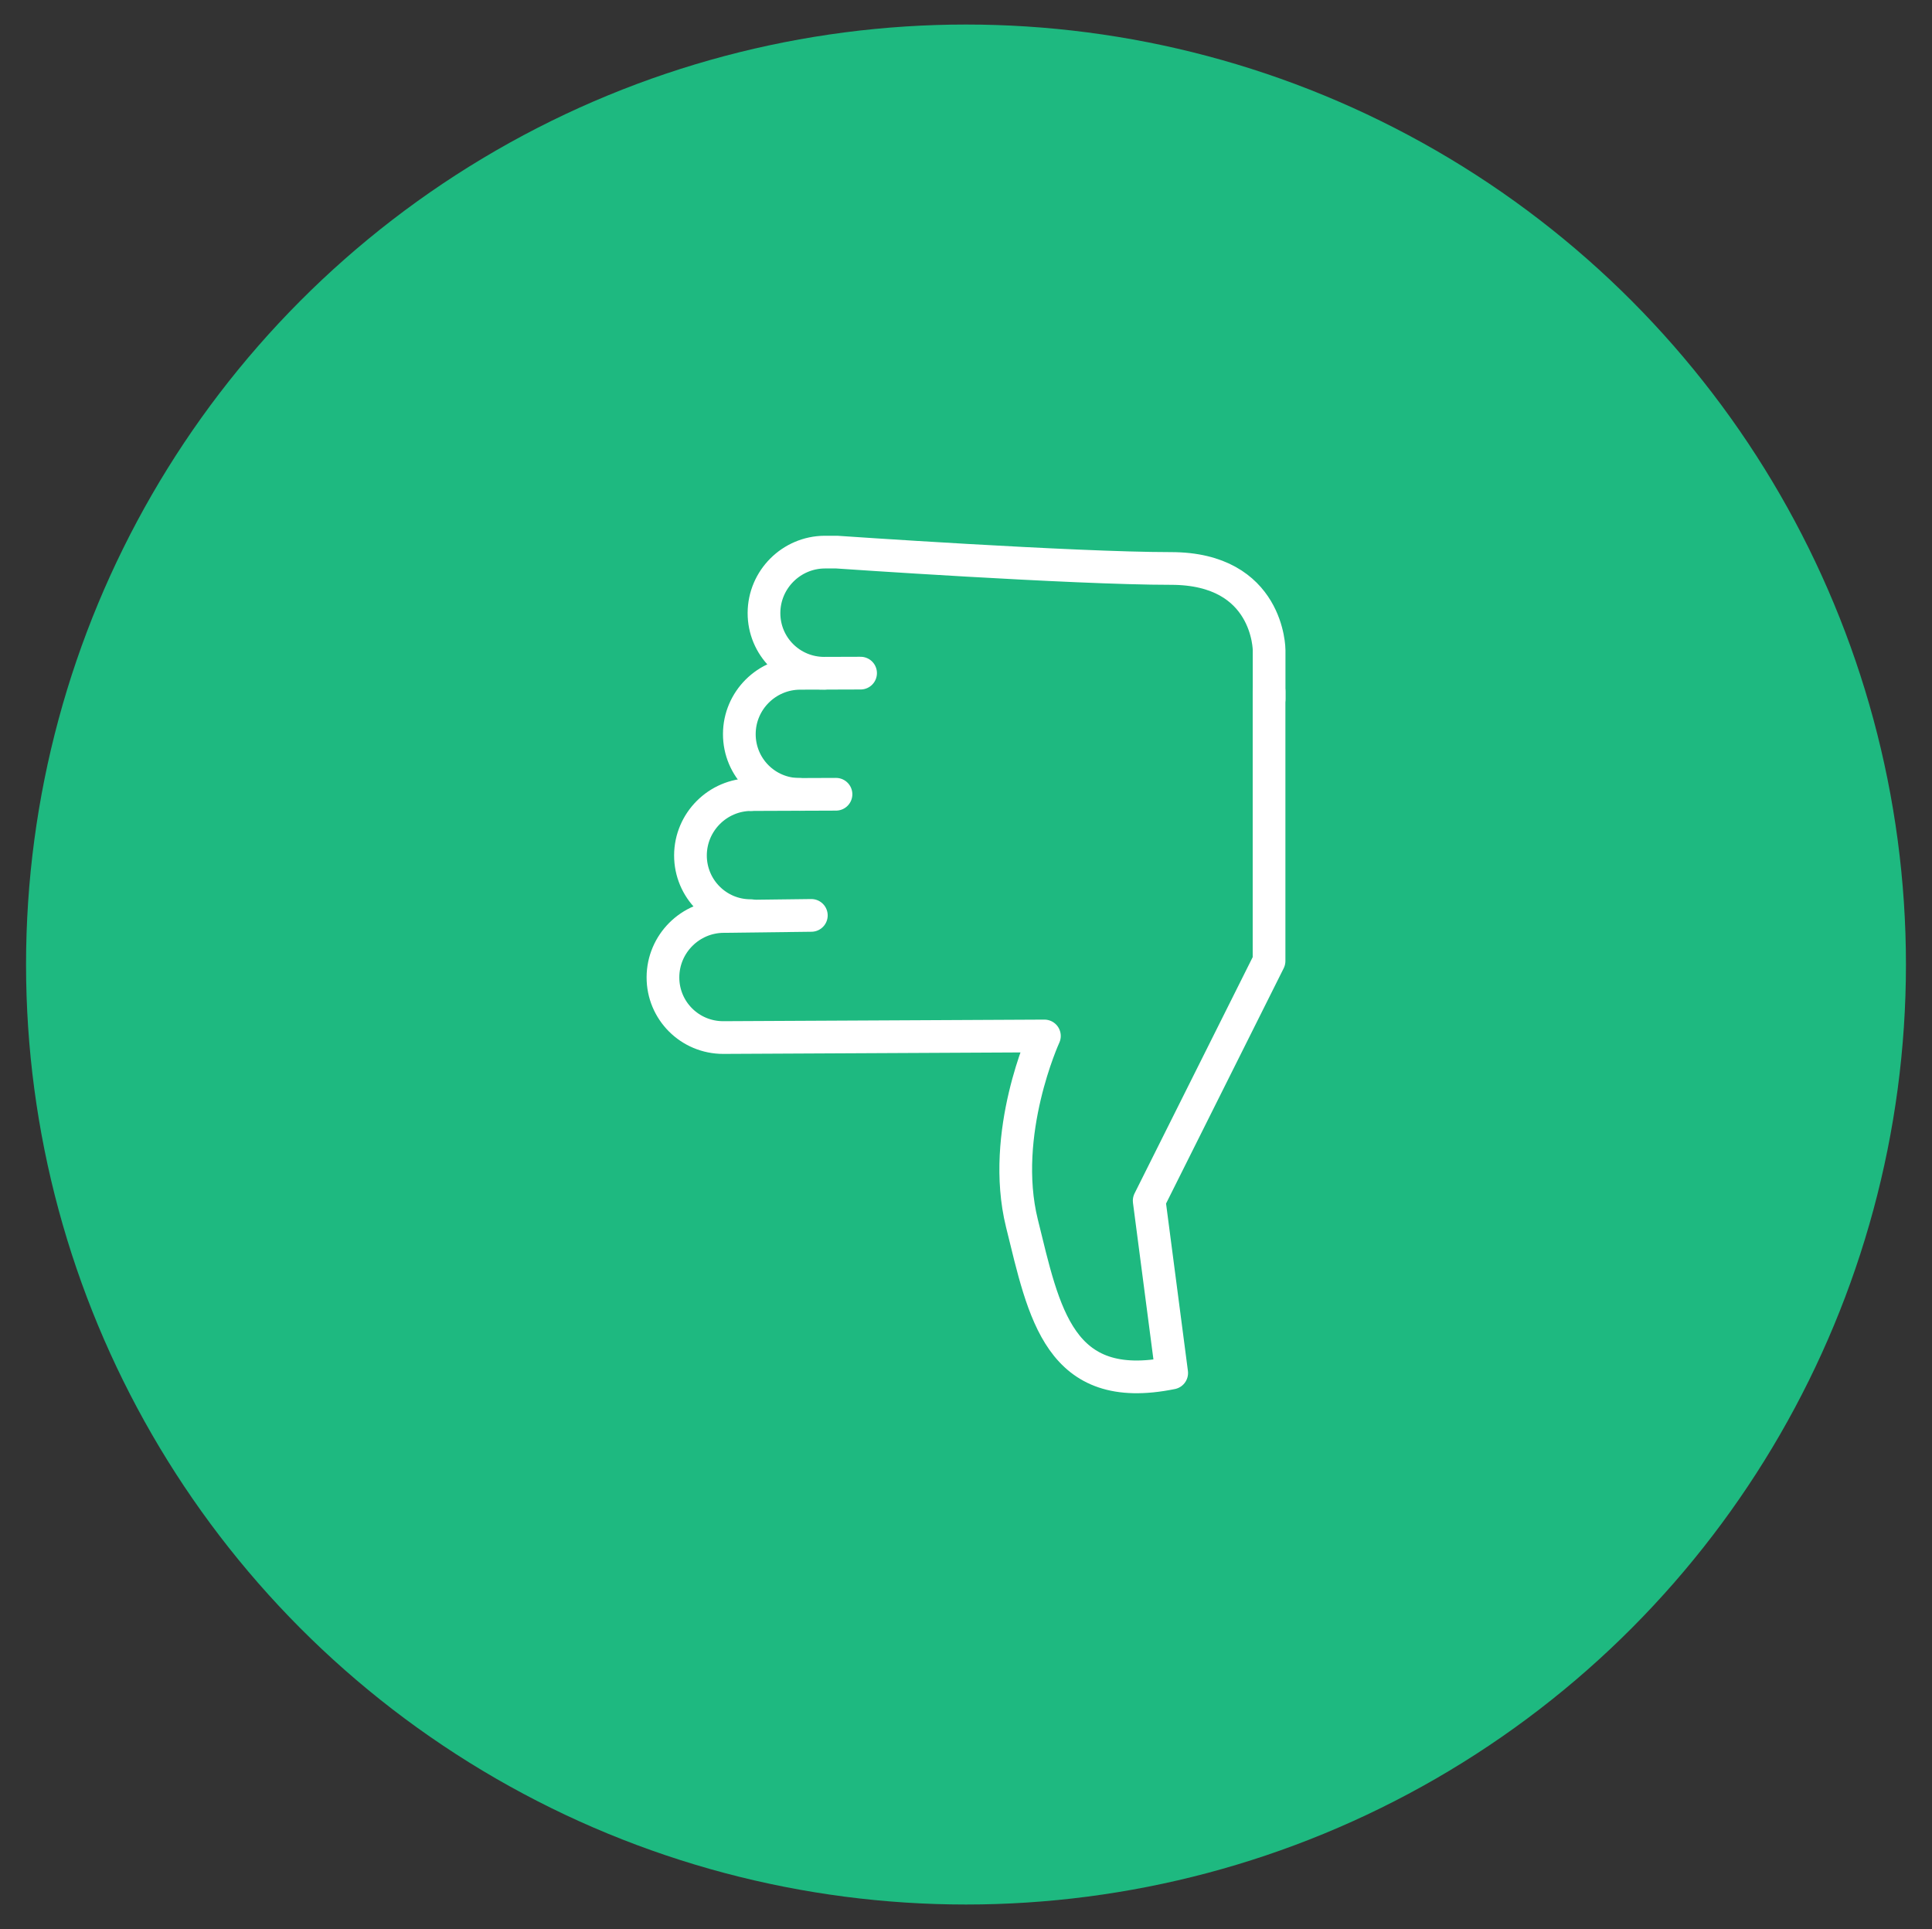
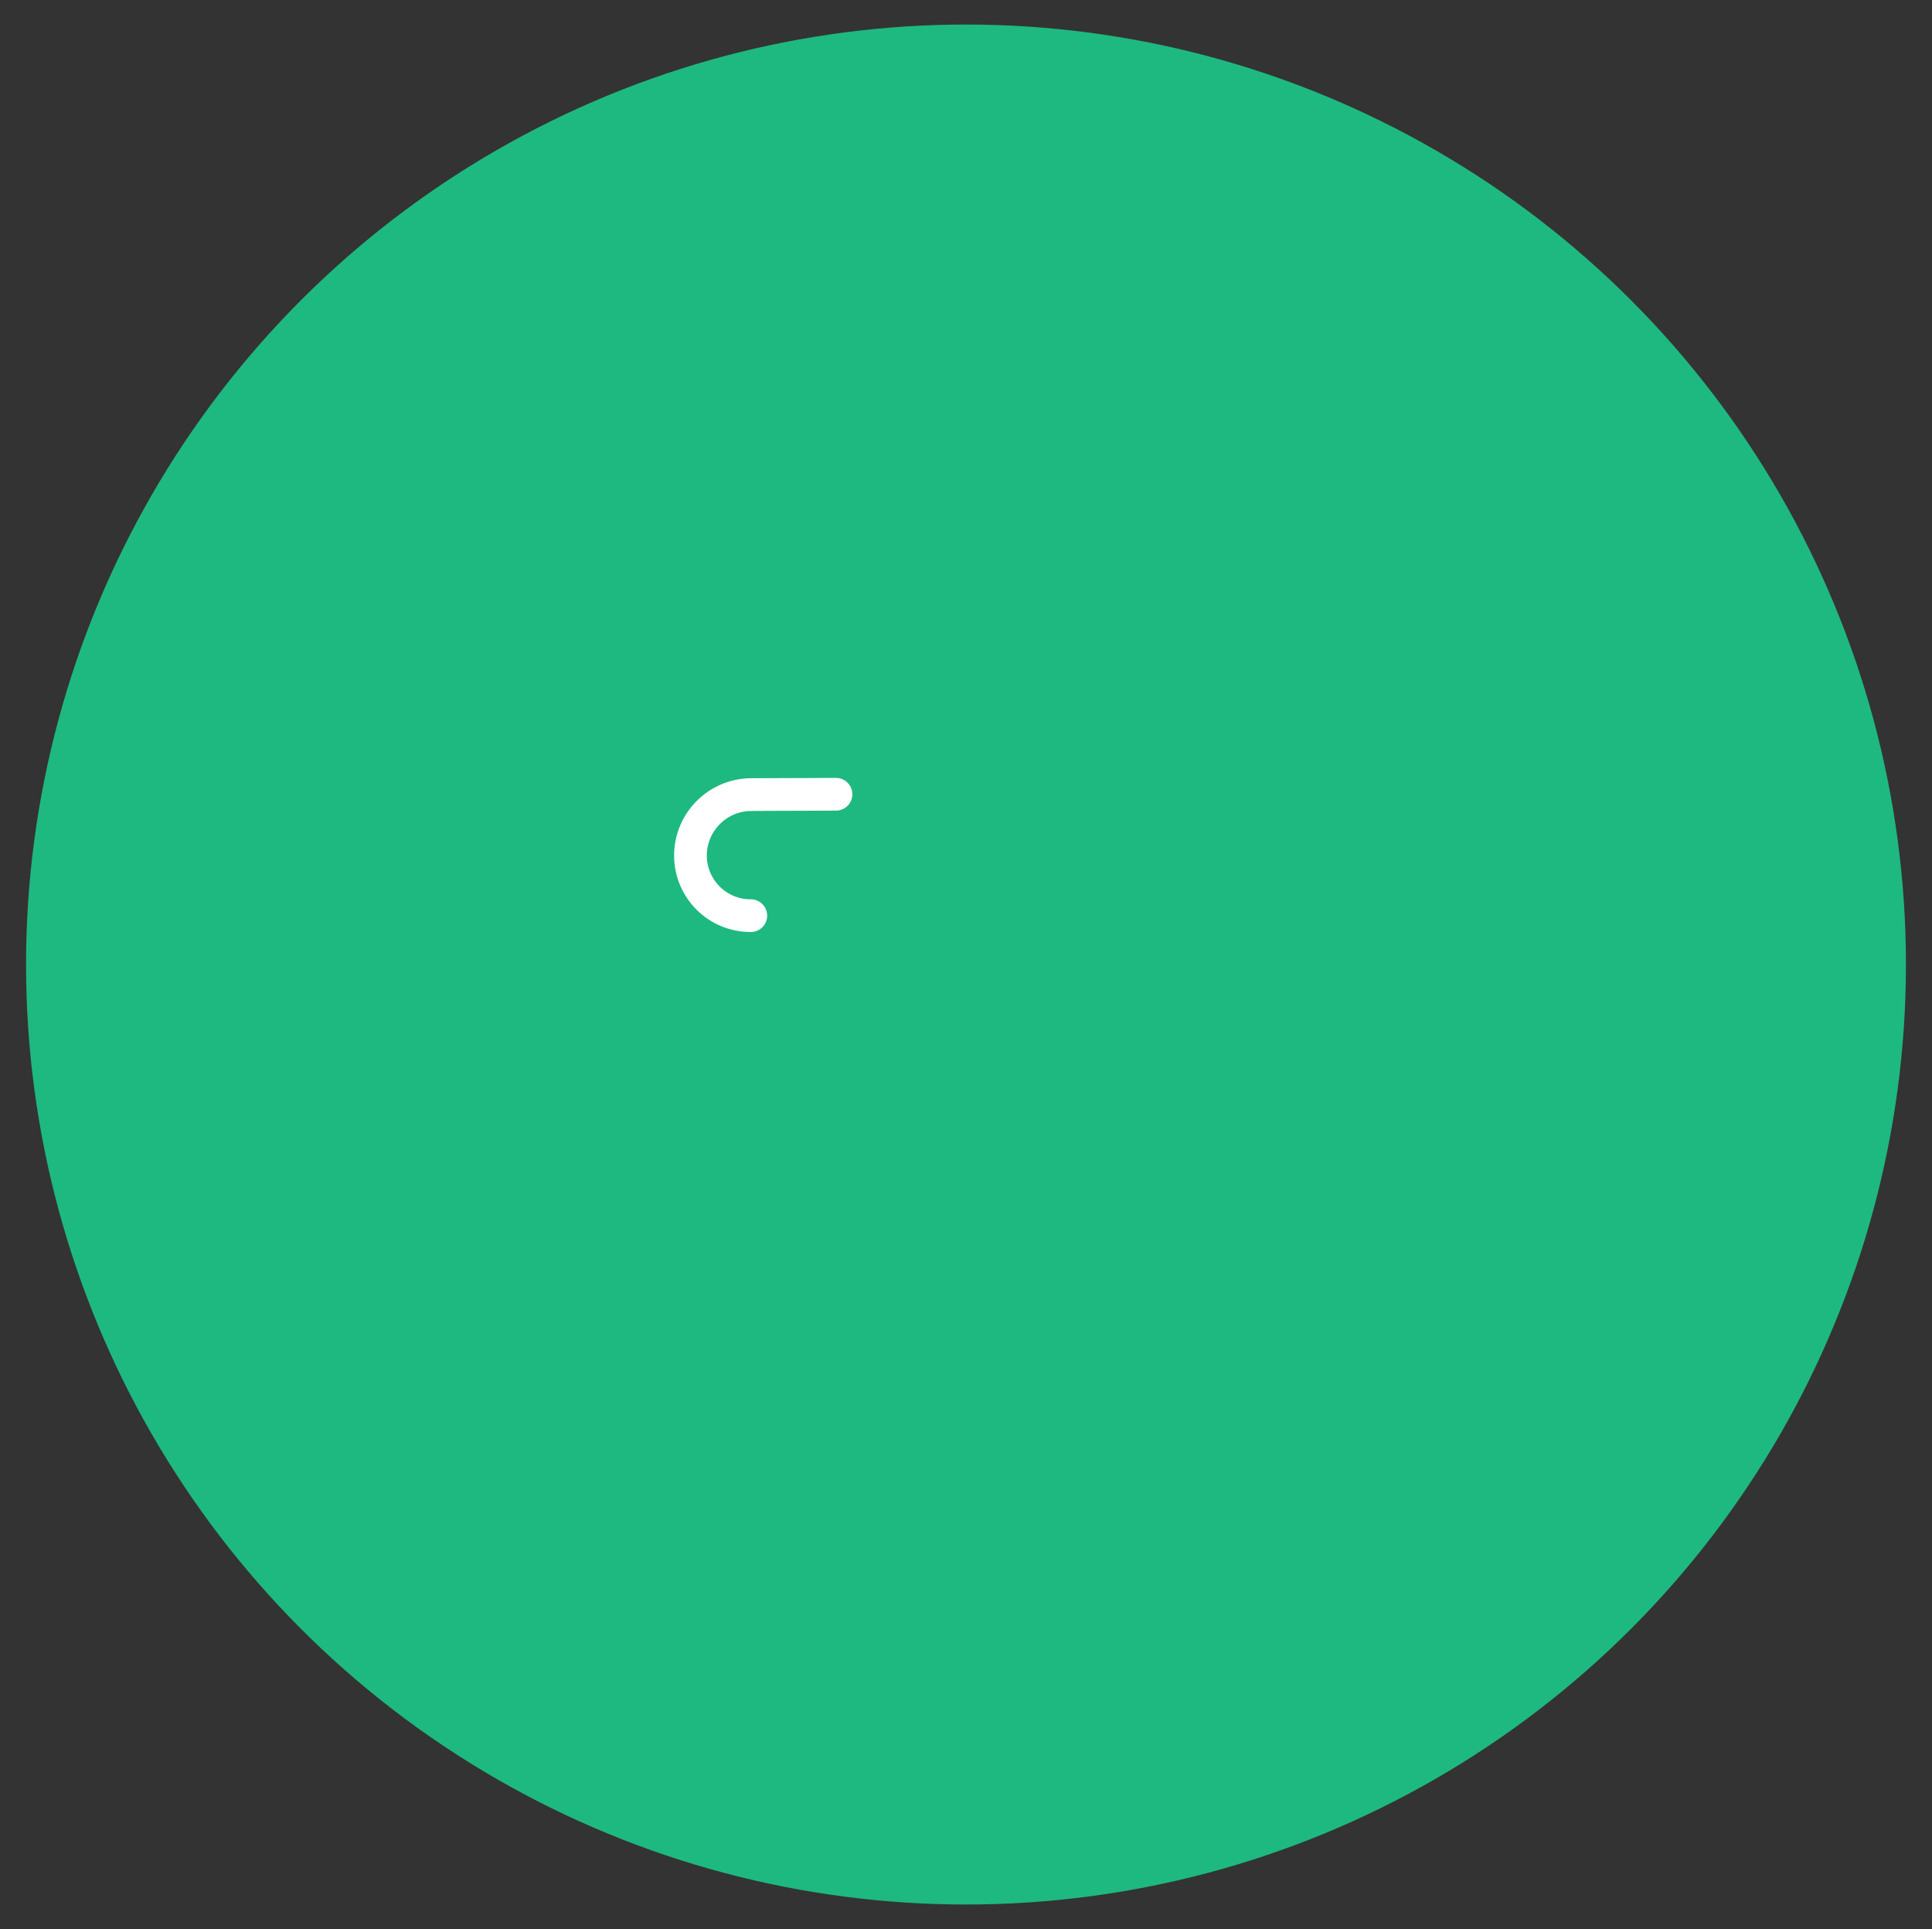
<svg xmlns="http://www.w3.org/2000/svg" id="Layer_1" version="1.1" viewBox="0 0 304.8 304.32">
  <rect x="0" y="0" width="304.8" height="304.32" fill="#333333" stroke="none" />
  <defs>
    <style>
      .st0 {
        fill: none;
        stroke: #fff;
        stroke-linecap: round;
        stroke-linejoin: round;
        stroke-width: 5.16px;
      }

      .st1 {
        fill: #1eb980;
      }
    </style>
  </defs>
  <circle class="st1" cx="152.4" cy="152.16" r="148.29" />
  <g>
-     <path class="st0" d="M128,144.41l-13.83.17c-5.27.02-9.56,4.31-9.58,9.58-.02,5.27,4.24,9.53,9.52,9.52l50.66-.25s-7.05,15.33-3.55,29.54c3.51,14.21,5.84,27.25,23.63,23.63l-3.55-27.18,18.91-37.82v-41.3s0-1.24,0-1.24" />
    <path class="st0" d="M118.45,144.45c-5.27.02-9.53-4.24-9.52-9.52.02-5.27,4.31-9.56,9.58-9.58" />
-     <path class="st0" d="M126.16,125.32c-5.27.02-9.53-4.24-9.52-9.52s4.31-9.56,9.58-9.58l9.55-.03" />
-     <path class="st0" d="M200.22,110.3v-7.73s0-12.89-15.47-12.89-52.73-2.58-52.73-2.58h-1.91c-5.27.03-9.56,4.32-9.58,9.59-.02,5.27,4.24,9.53,9.52,9.52" />
    <line class="st0" x1="118.52" y1="125.35" x2="131.89" y2="125.3" />
  </g>
</svg>